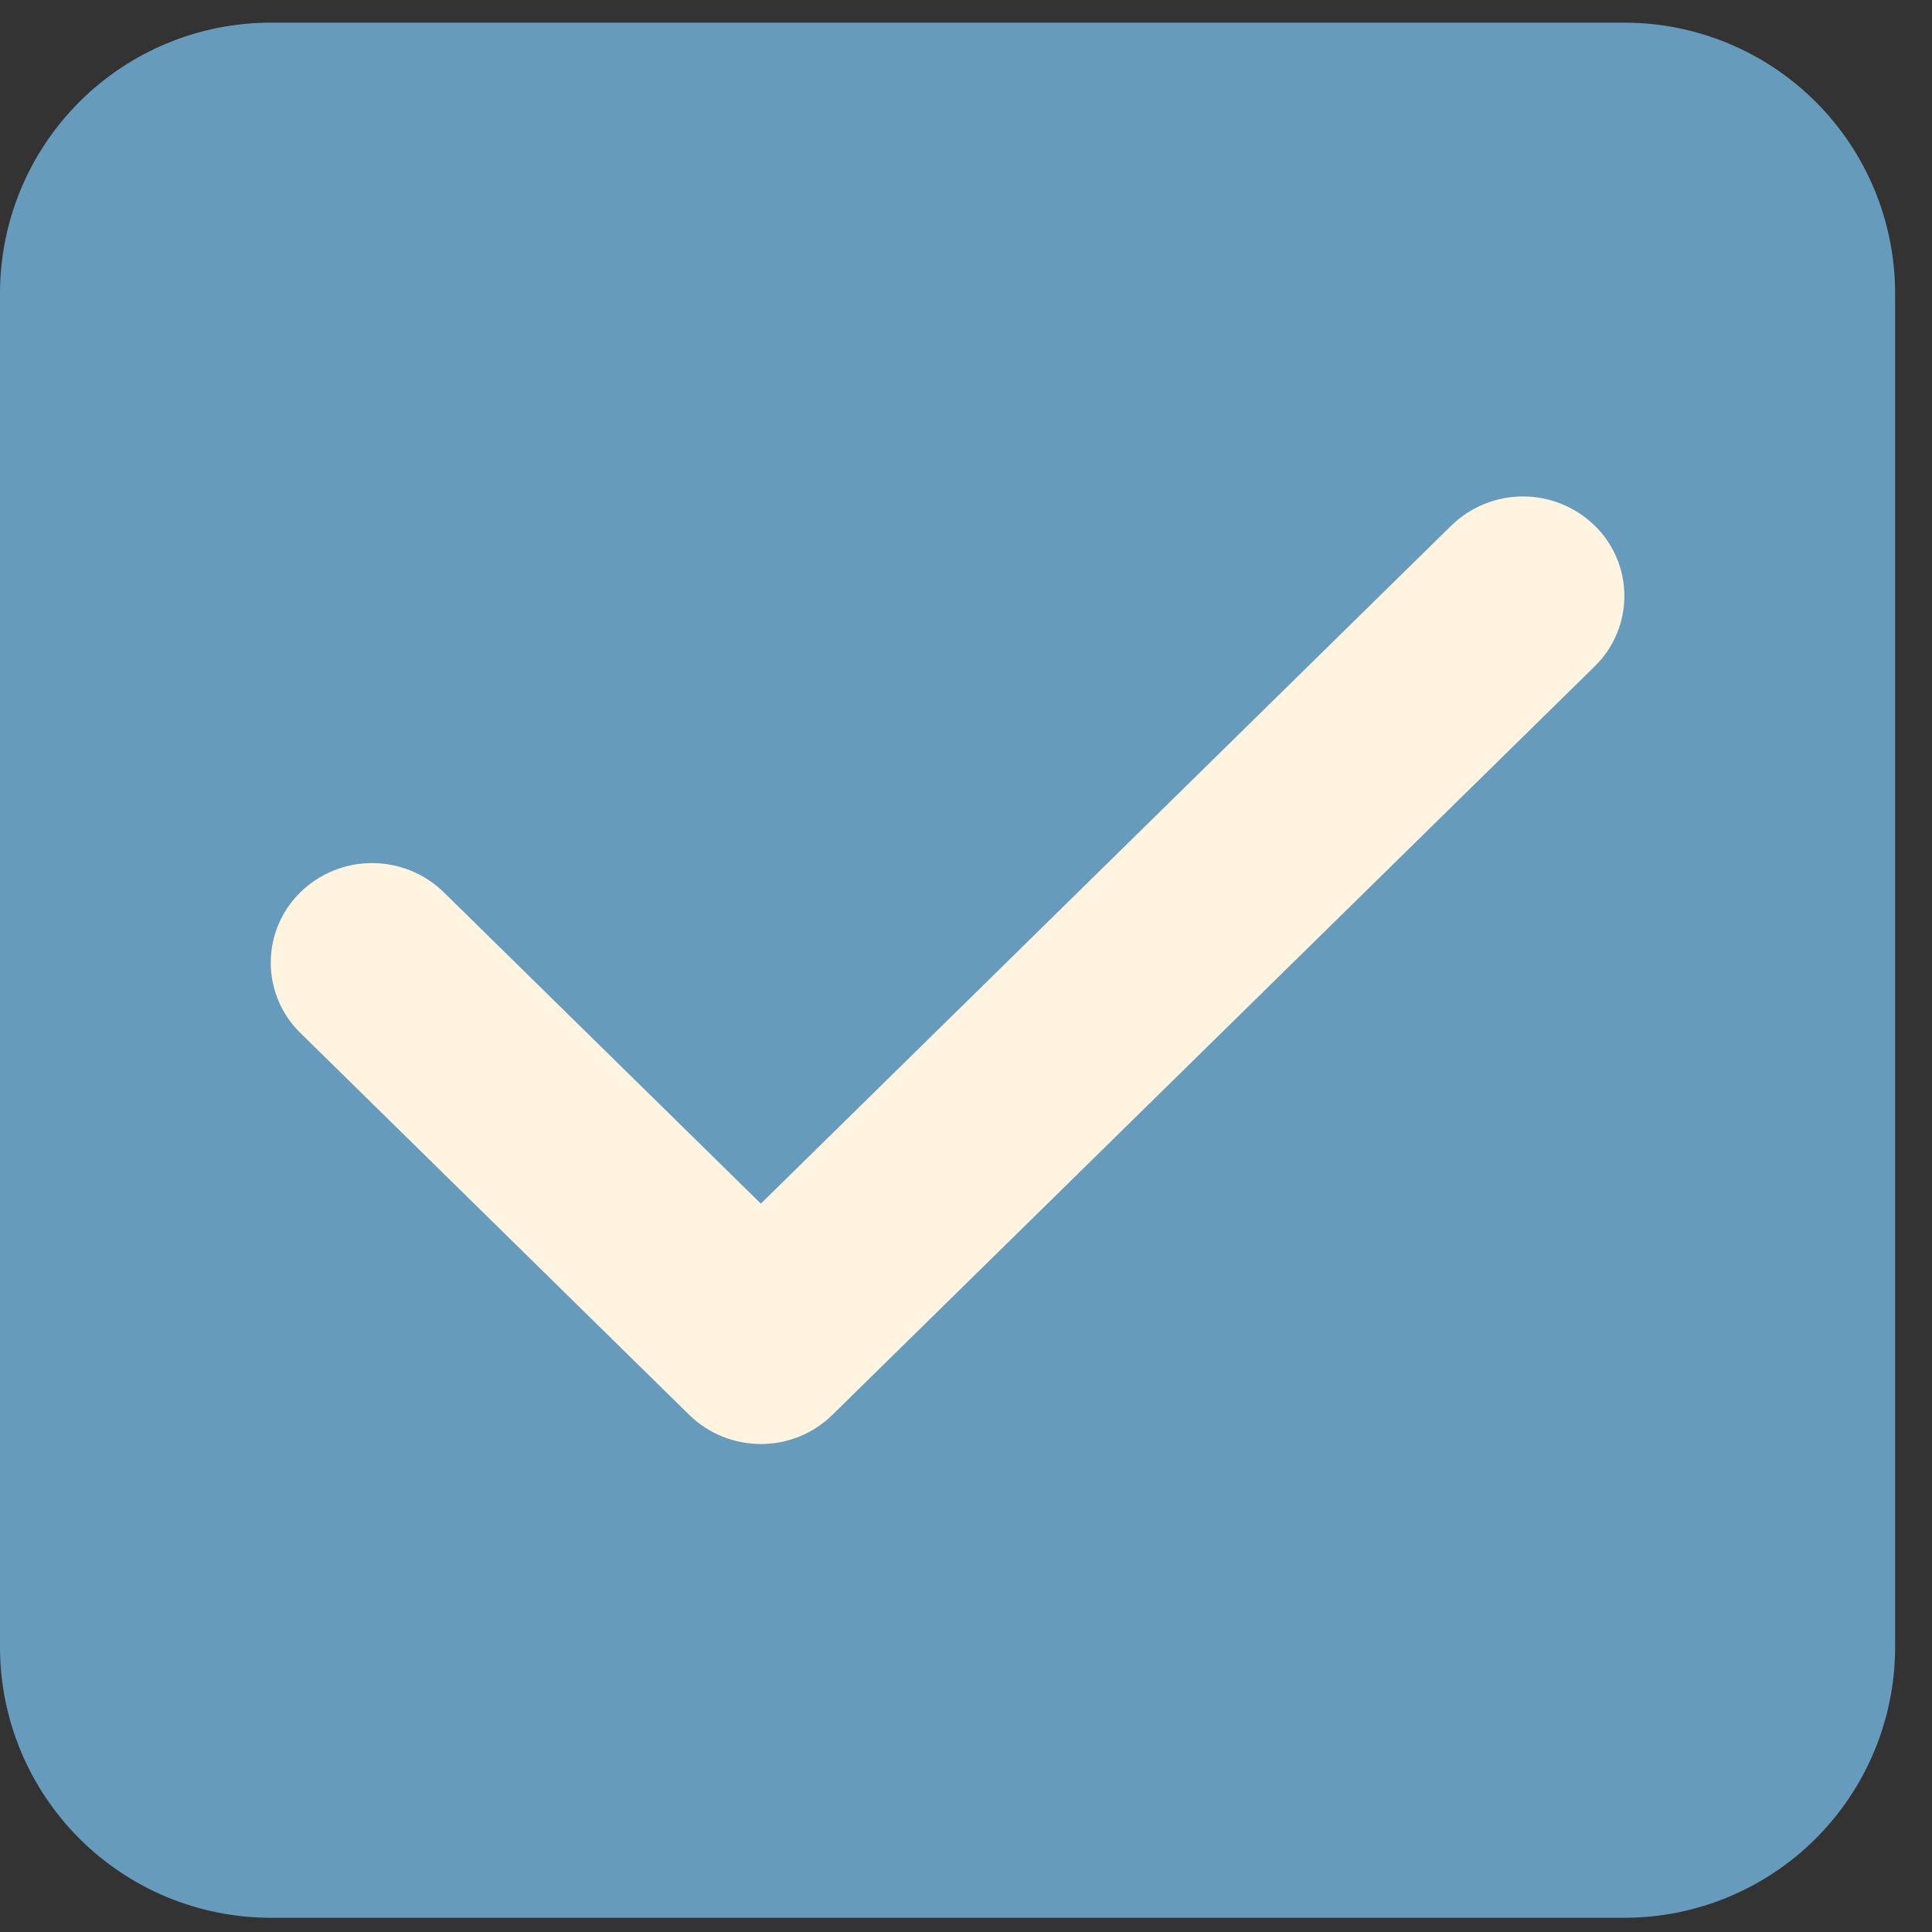
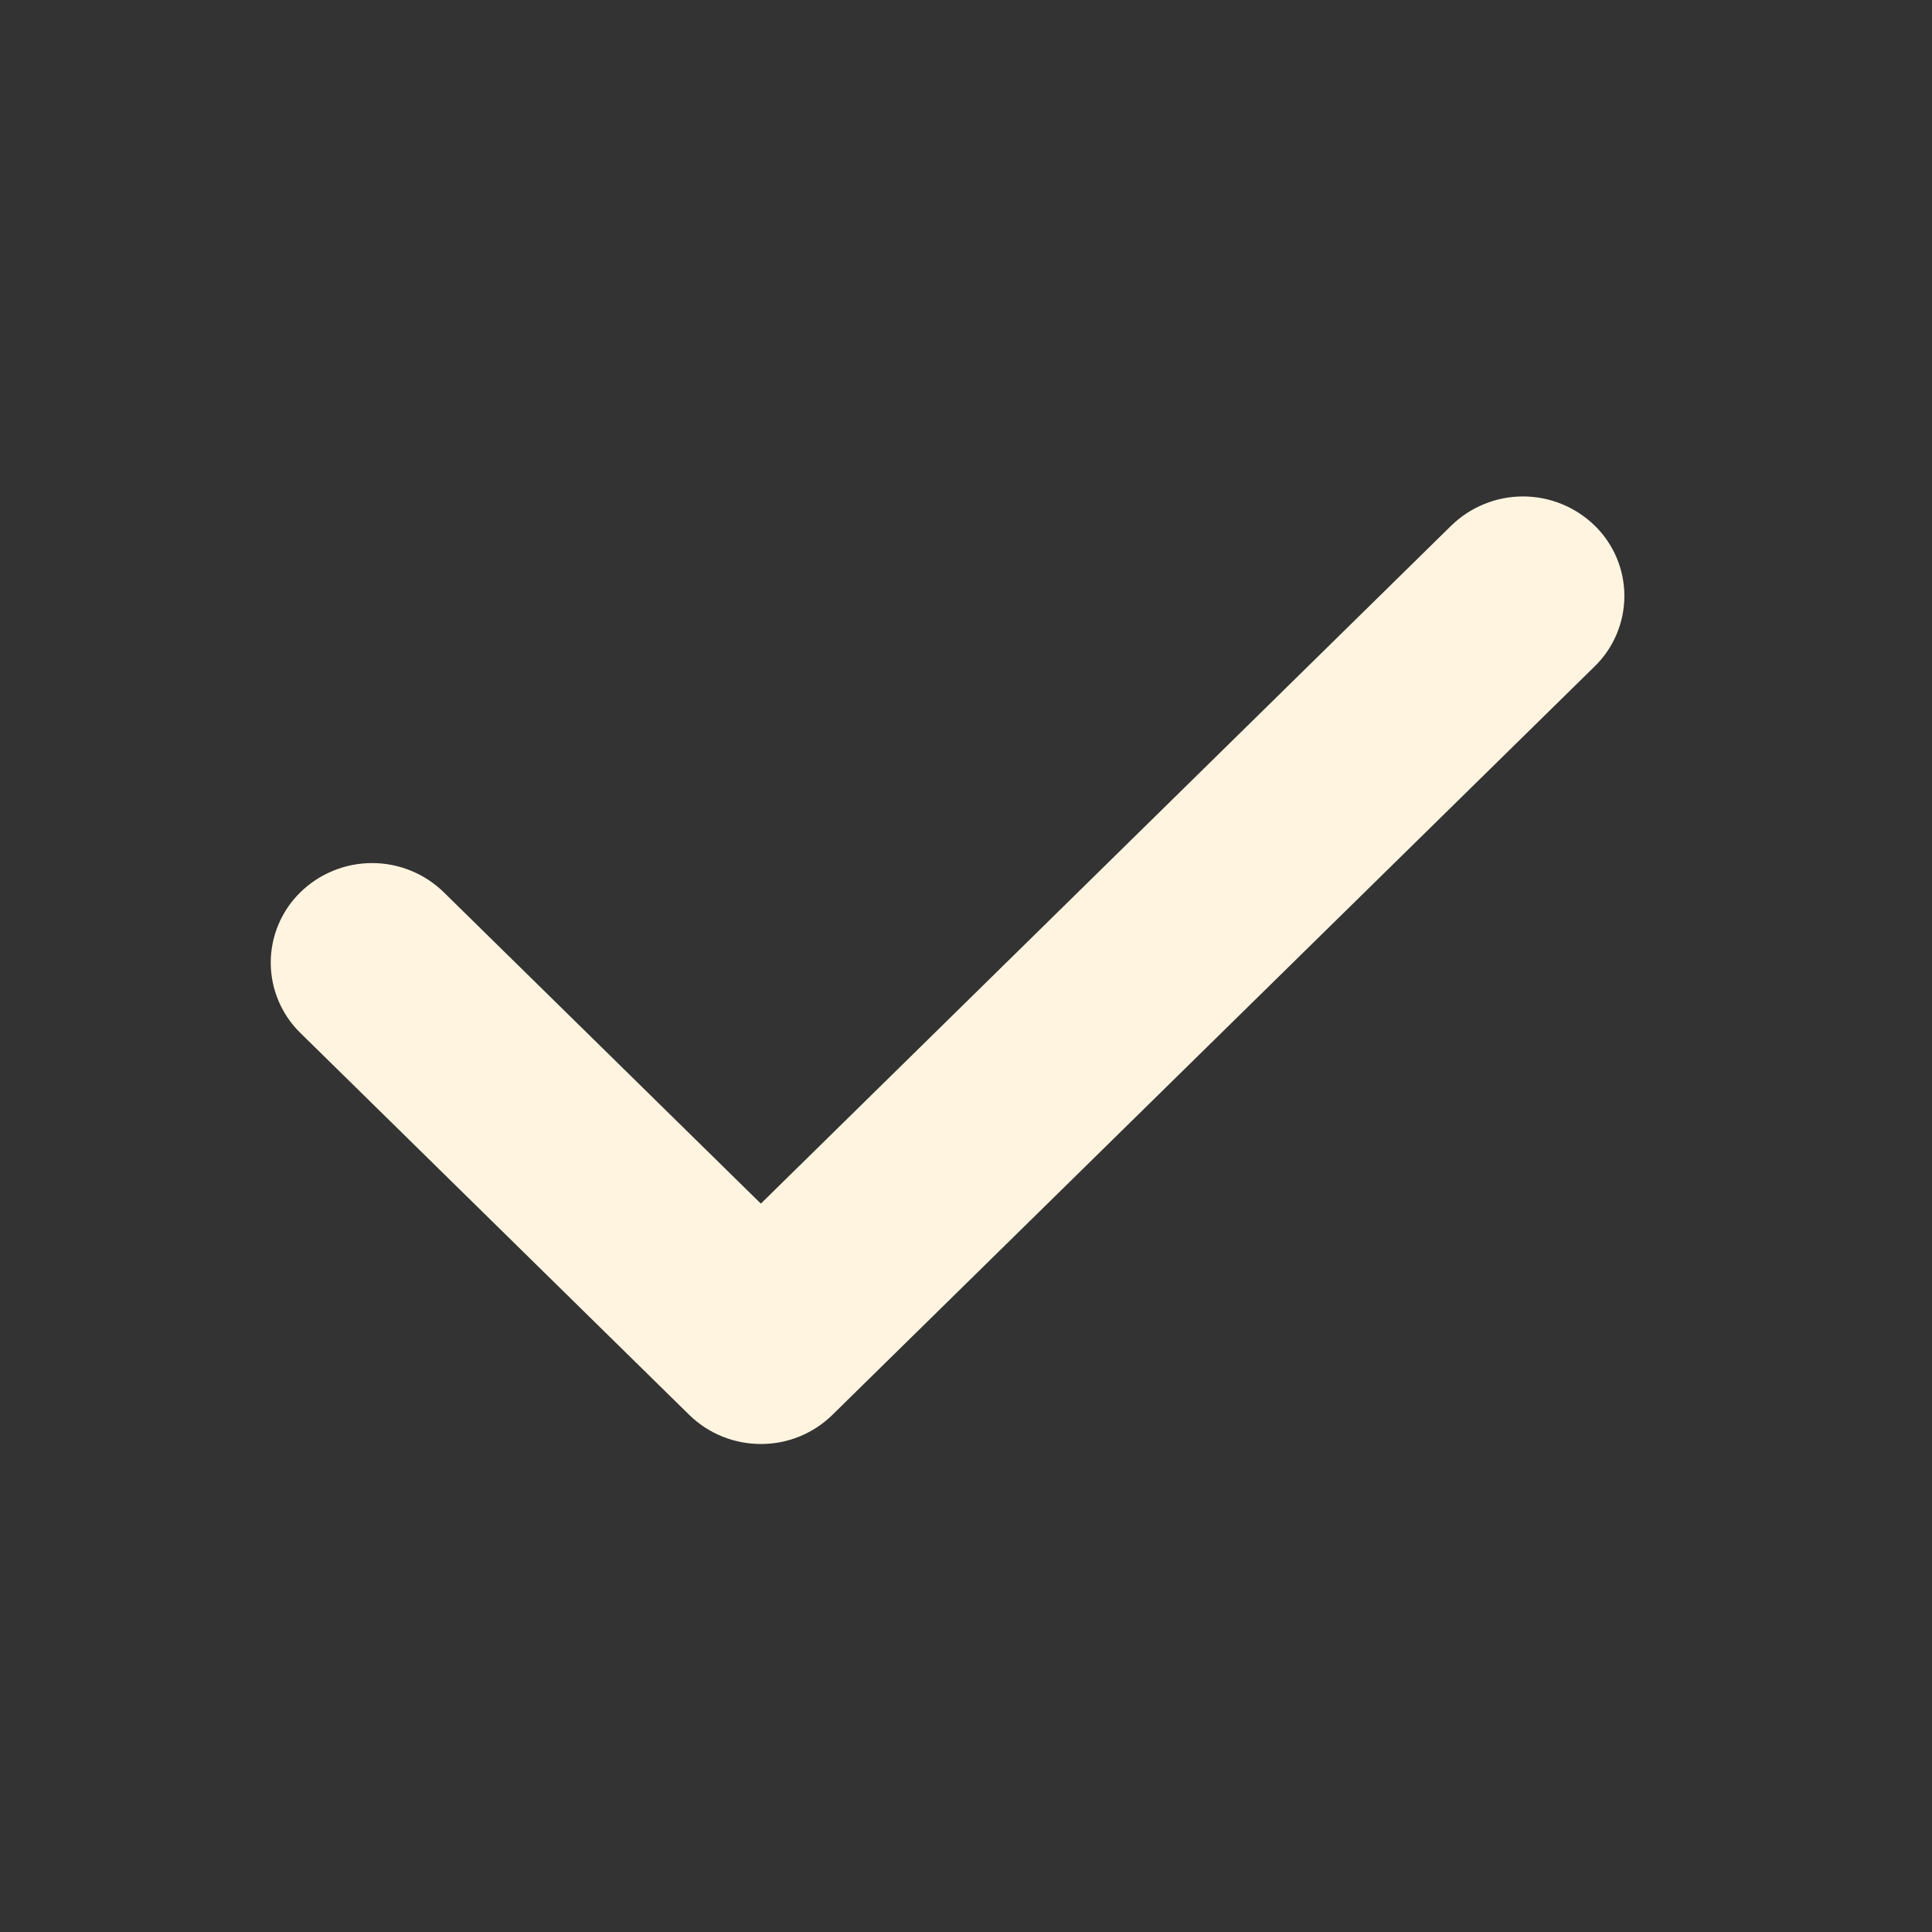
<svg xmlns="http://www.w3.org/2000/svg" width="22" height="22" viewBox="0 0 22 22" fill="none">
  <rect x="0" y="0" width="22" height="22" fill="#333333" stroke="none" />
-   <path d="M0 3.341C0 2.523 0.325 1.739 0.903 1.161C1.481 0.583 2.265 0.258 3.083 0.258H18.497C19.315 0.258 20.099 0.583 20.677 1.161C21.255 1.739 21.58 2.523 21.58 3.341V18.755C21.58 19.573 21.255 20.357 20.677 20.935C20.099 21.513 19.315 21.838 18.497 21.838H3.083C2.265 21.838 1.481 21.513 0.903 20.935C0.325 20.357 0 19.573 0 18.755V3.341Z" fill="#669BBB" />
  <path d="M8.664 16.443C8.369 16.443 8.074 16.332 7.848 16.111L3.421 11.763C3.314 11.659 3.229 11.534 3.171 11.396C3.113 11.259 3.083 11.111 3.083 10.961C3.083 10.812 3.113 10.664 3.171 10.527C3.229 10.389 3.314 10.264 3.421 10.16C3.639 9.947 3.932 9.828 4.237 9.828C4.542 9.828 4.835 9.947 5.053 10.16L8.664 13.706L16.526 5.985C16.745 5.772 17.038 5.653 17.342 5.653C17.647 5.653 17.94 5.772 18.159 5.985C18.266 6.089 18.351 6.214 18.409 6.351C18.467 6.489 18.497 6.637 18.497 6.786C18.497 6.936 18.467 7.084 18.409 7.221C18.351 7.359 18.266 7.484 18.159 7.588L9.48 16.11C9.263 16.324 8.969 16.444 8.664 16.443Z" fill="#FEF4E0" />
</svg>